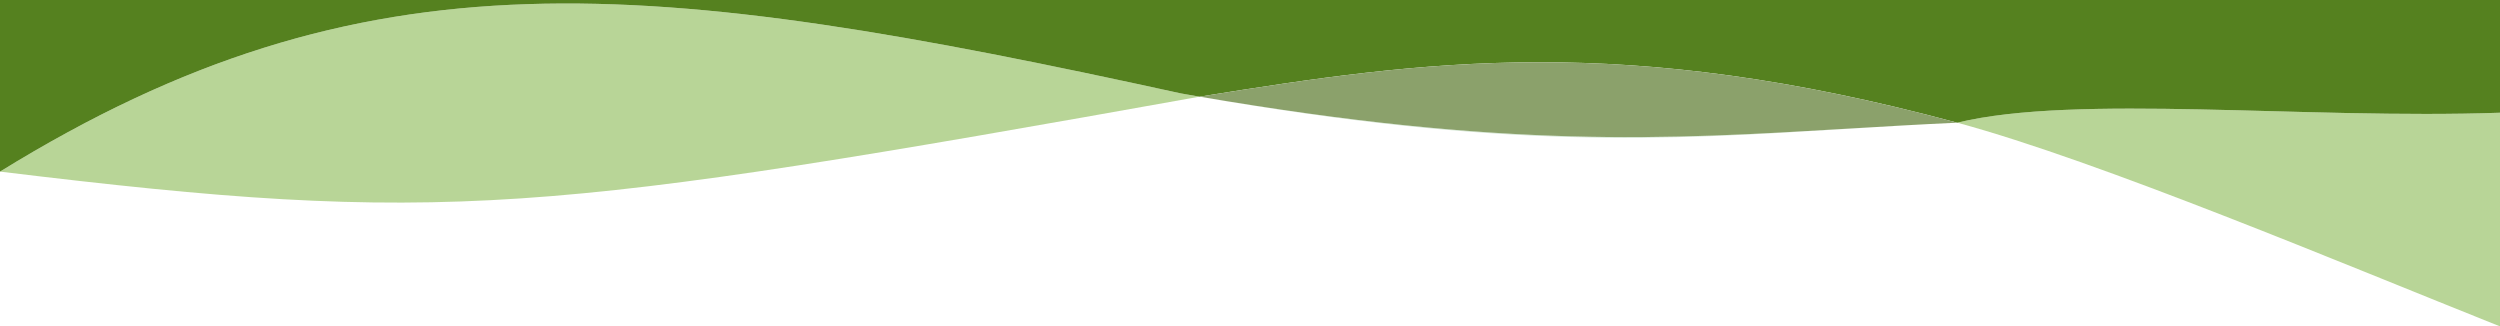
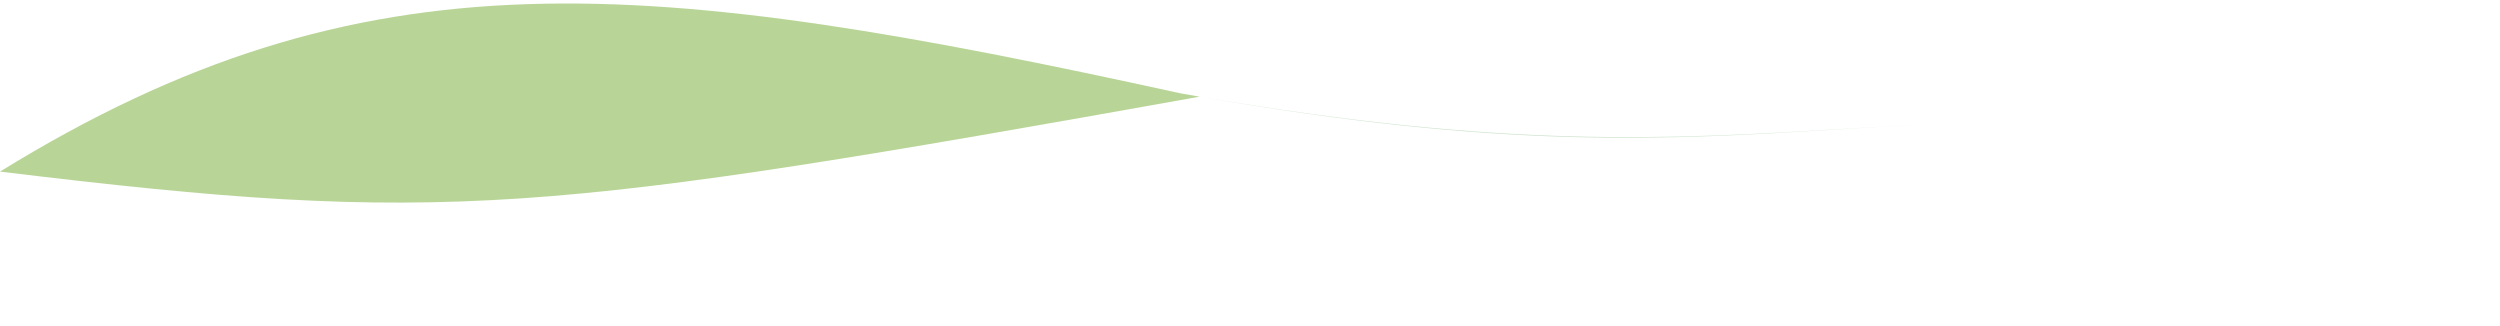
<svg xmlns="http://www.w3.org/2000/svg" width="1080" height="141" viewBox="0 0 1080 141" fill="transparent">
  <path d="M0 74.134C192.211 97.508 234.772 92.433 518.22 41.762C515.518 41.292 512.802 40.817 510.07 40.338C279.737 -10.096 157.973 -23.303 0 74.134Z" fill="#B8D597" />
-   <path d="M1080 141V48.696C995.824 51.655 897.121 40.492 845.5 53C906.98 69.581 1013.11 114.318 1080 141Z" fill="#B8D597" />
-   <path d="M1080 0H0V74.134C157.973 -23.303 279.737 -10.096 510.07 40.338C512.802 40.817 515.518 41.292 518.22 41.762C518.233 41.76 518.247 41.758 518.26 41.755C616.049 25.998 701.357 14.124 845.5 53C897.121 40.492 995.824 51.655 1080 48.696V0Z" fill="#55811F" />
  <path fill-rule="evenodd" clip-rule="evenodd" d="M795.933 55.782C811.88 54.798 828.189 53.791 845.5 53C829.045 53.752 813.459 54.678 798.21 55.584C720.011 60.232 650.661 64.353 518.26 41.755C518.247 41.758 518.233 41.76 518.22 41.762C650.432 64.761 718.974 60.531 795.933 55.782Z" fill="#CEE3CE" />
-   <path d="M798.21 55.584C813.459 54.678 829.045 53.752 845.5 53C701.357 14.124 616.049 25.998 518.26 41.755C650.661 64.353 720.011 60.232 798.21 55.584Z" fill="#8BA16B" />
</svg>